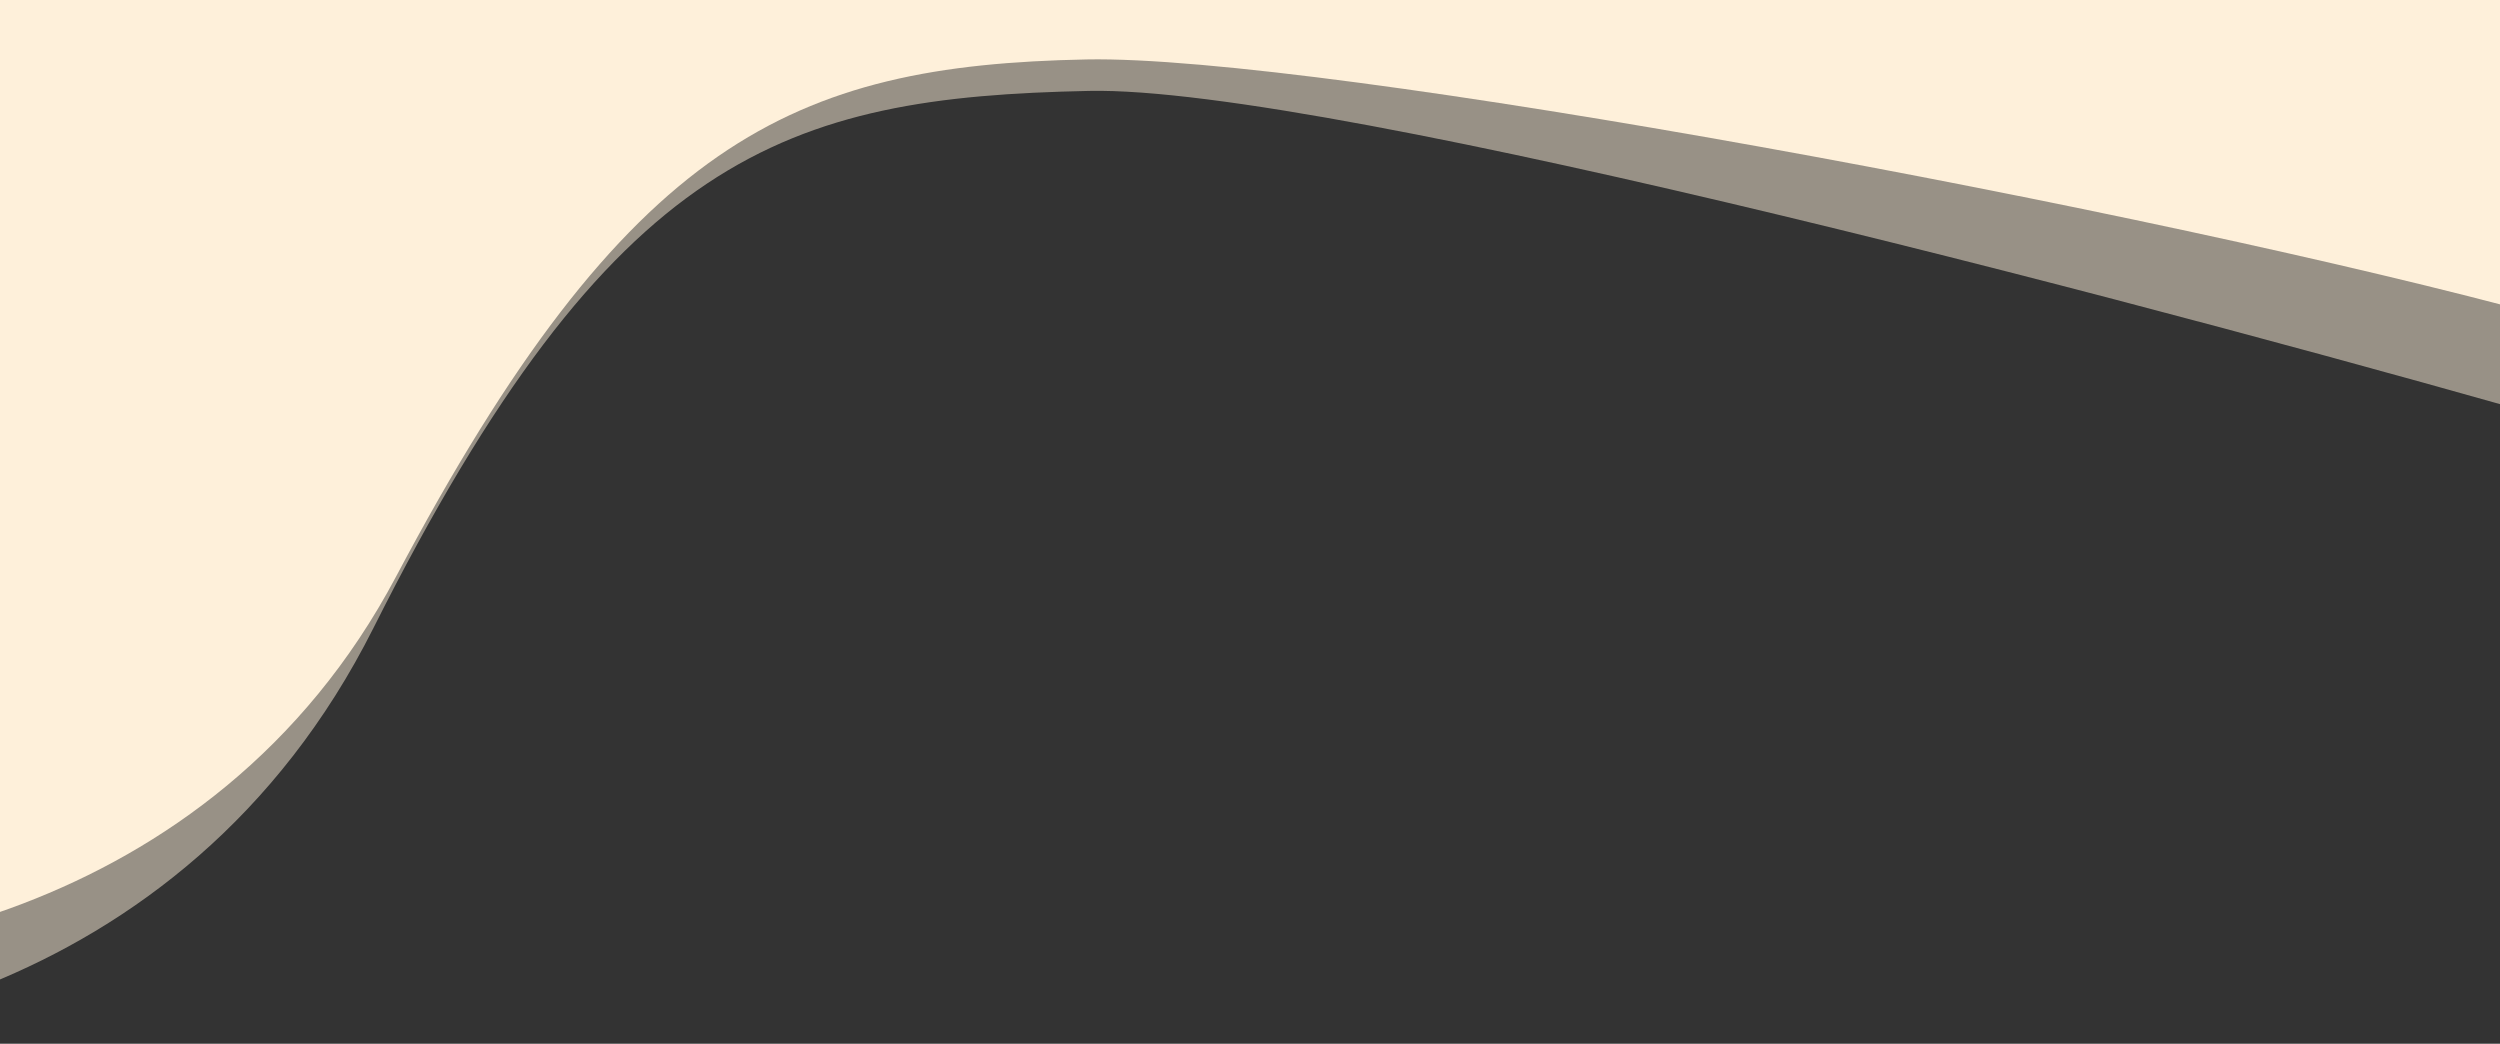
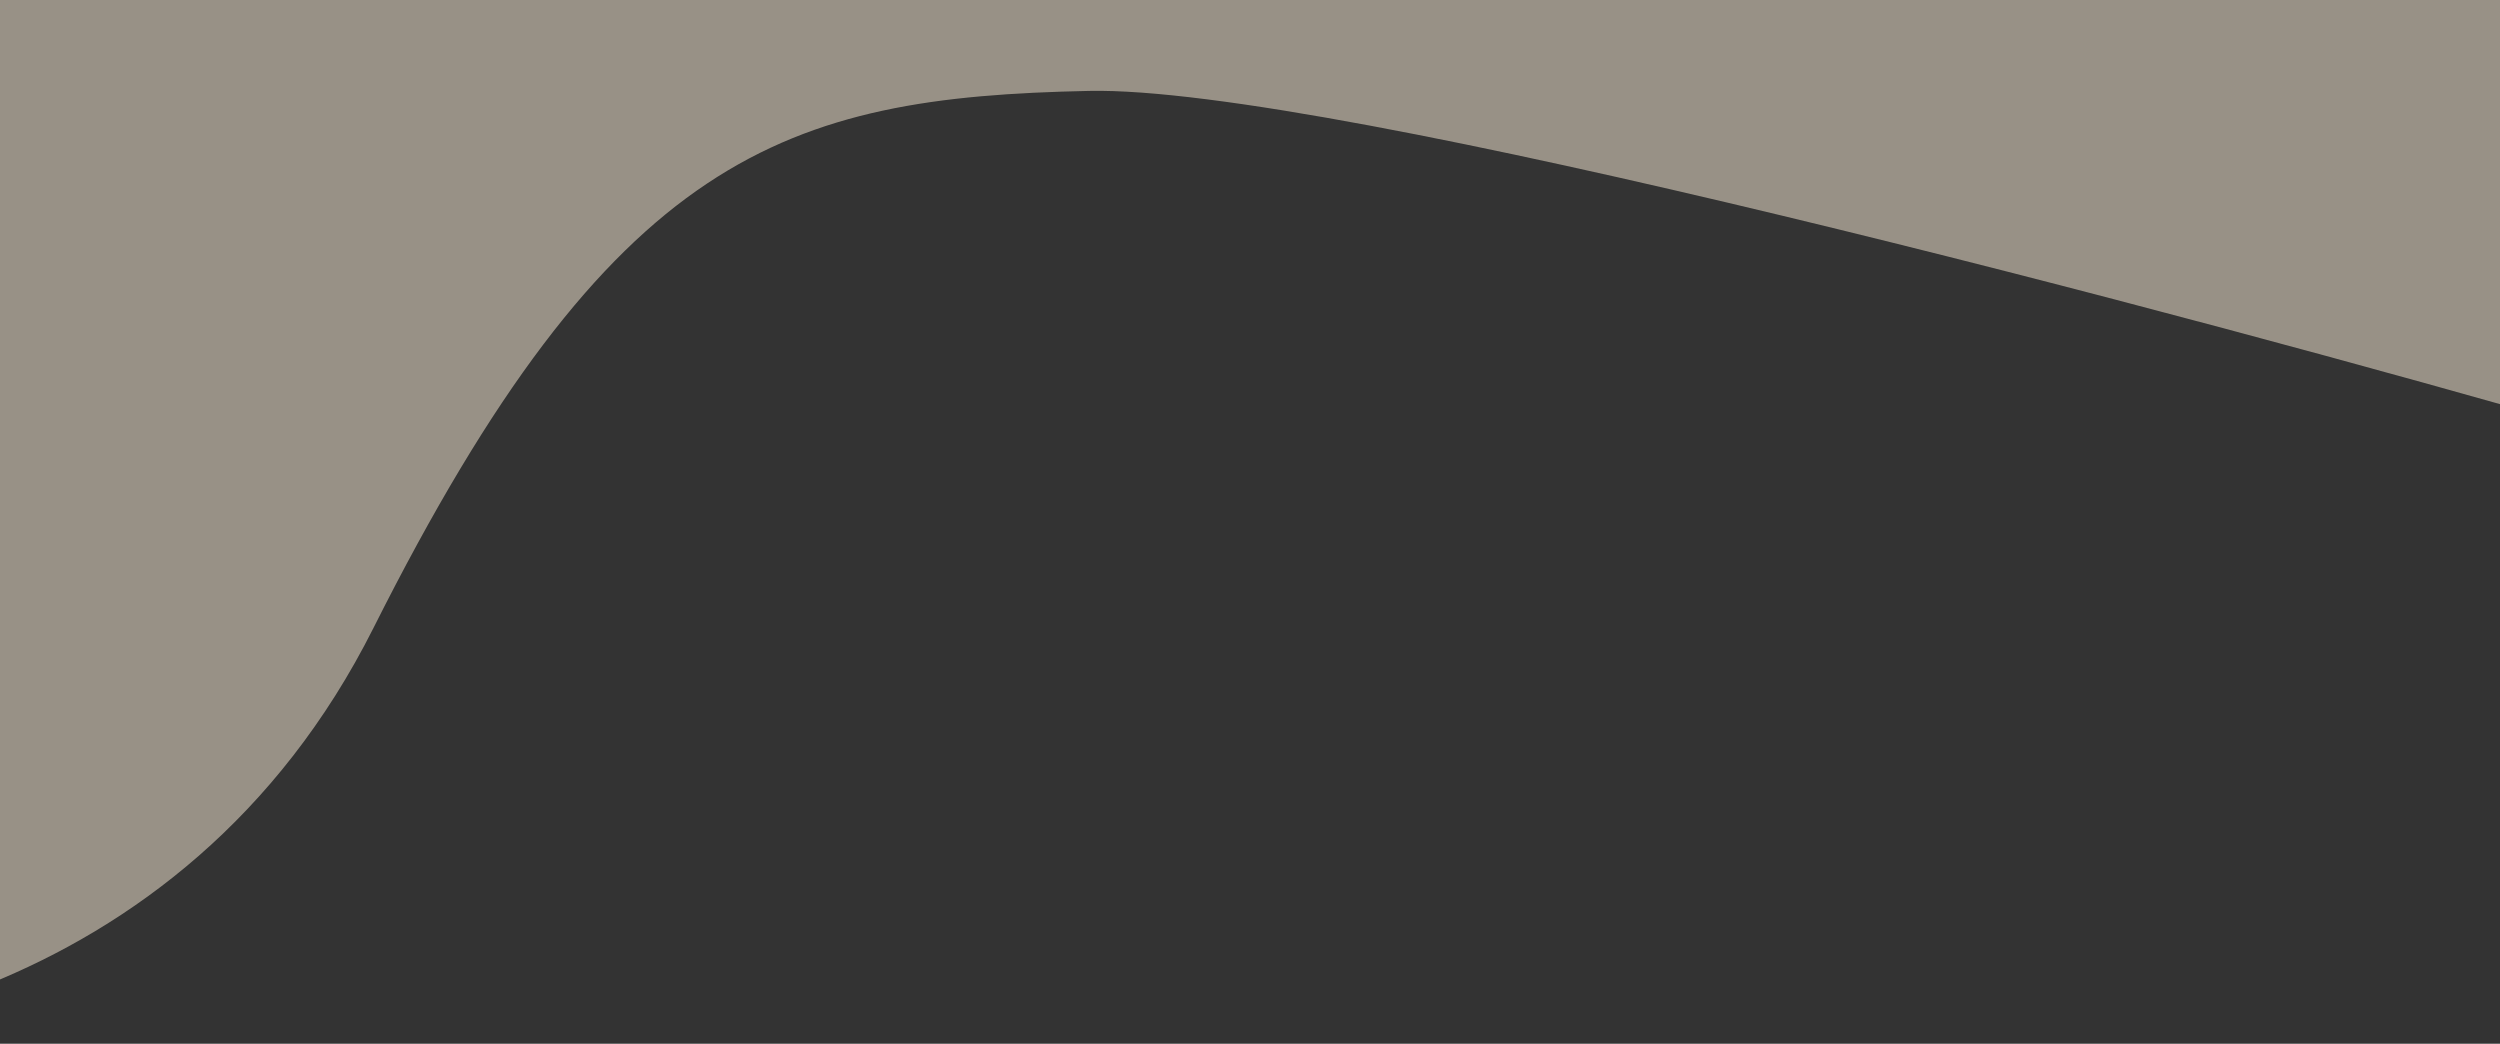
<svg xmlns="http://www.w3.org/2000/svg" width="1430" height="597" viewBox="0 0 1430 597" fill="none">
  <rect x="0" y="0" width="1430" height="597" fill="#333333" stroke="none" />
  <path d="M213.616 359.211C104.31 576.77 -120.69 606.853 -219.527 594.7L-232 0H1483V246.248C1254.14 180.303 761.736 49.13 622.949 51.999C449.464 55.585 350.25 87.263 213.616 359.211Z" fill="#FEF0DA" fill-opacity="0.5" />
-   <path d="M226.585 329.728C120.721 529.43 -97.195 557.045 -192.92 545.889L-205 0H1456V181C1234.35 120.468 755.917 31.367 621.5 34C453.478 37.292 358.916 80.1 226.585 329.728Z" fill="#FEF0DA" />
</svg>